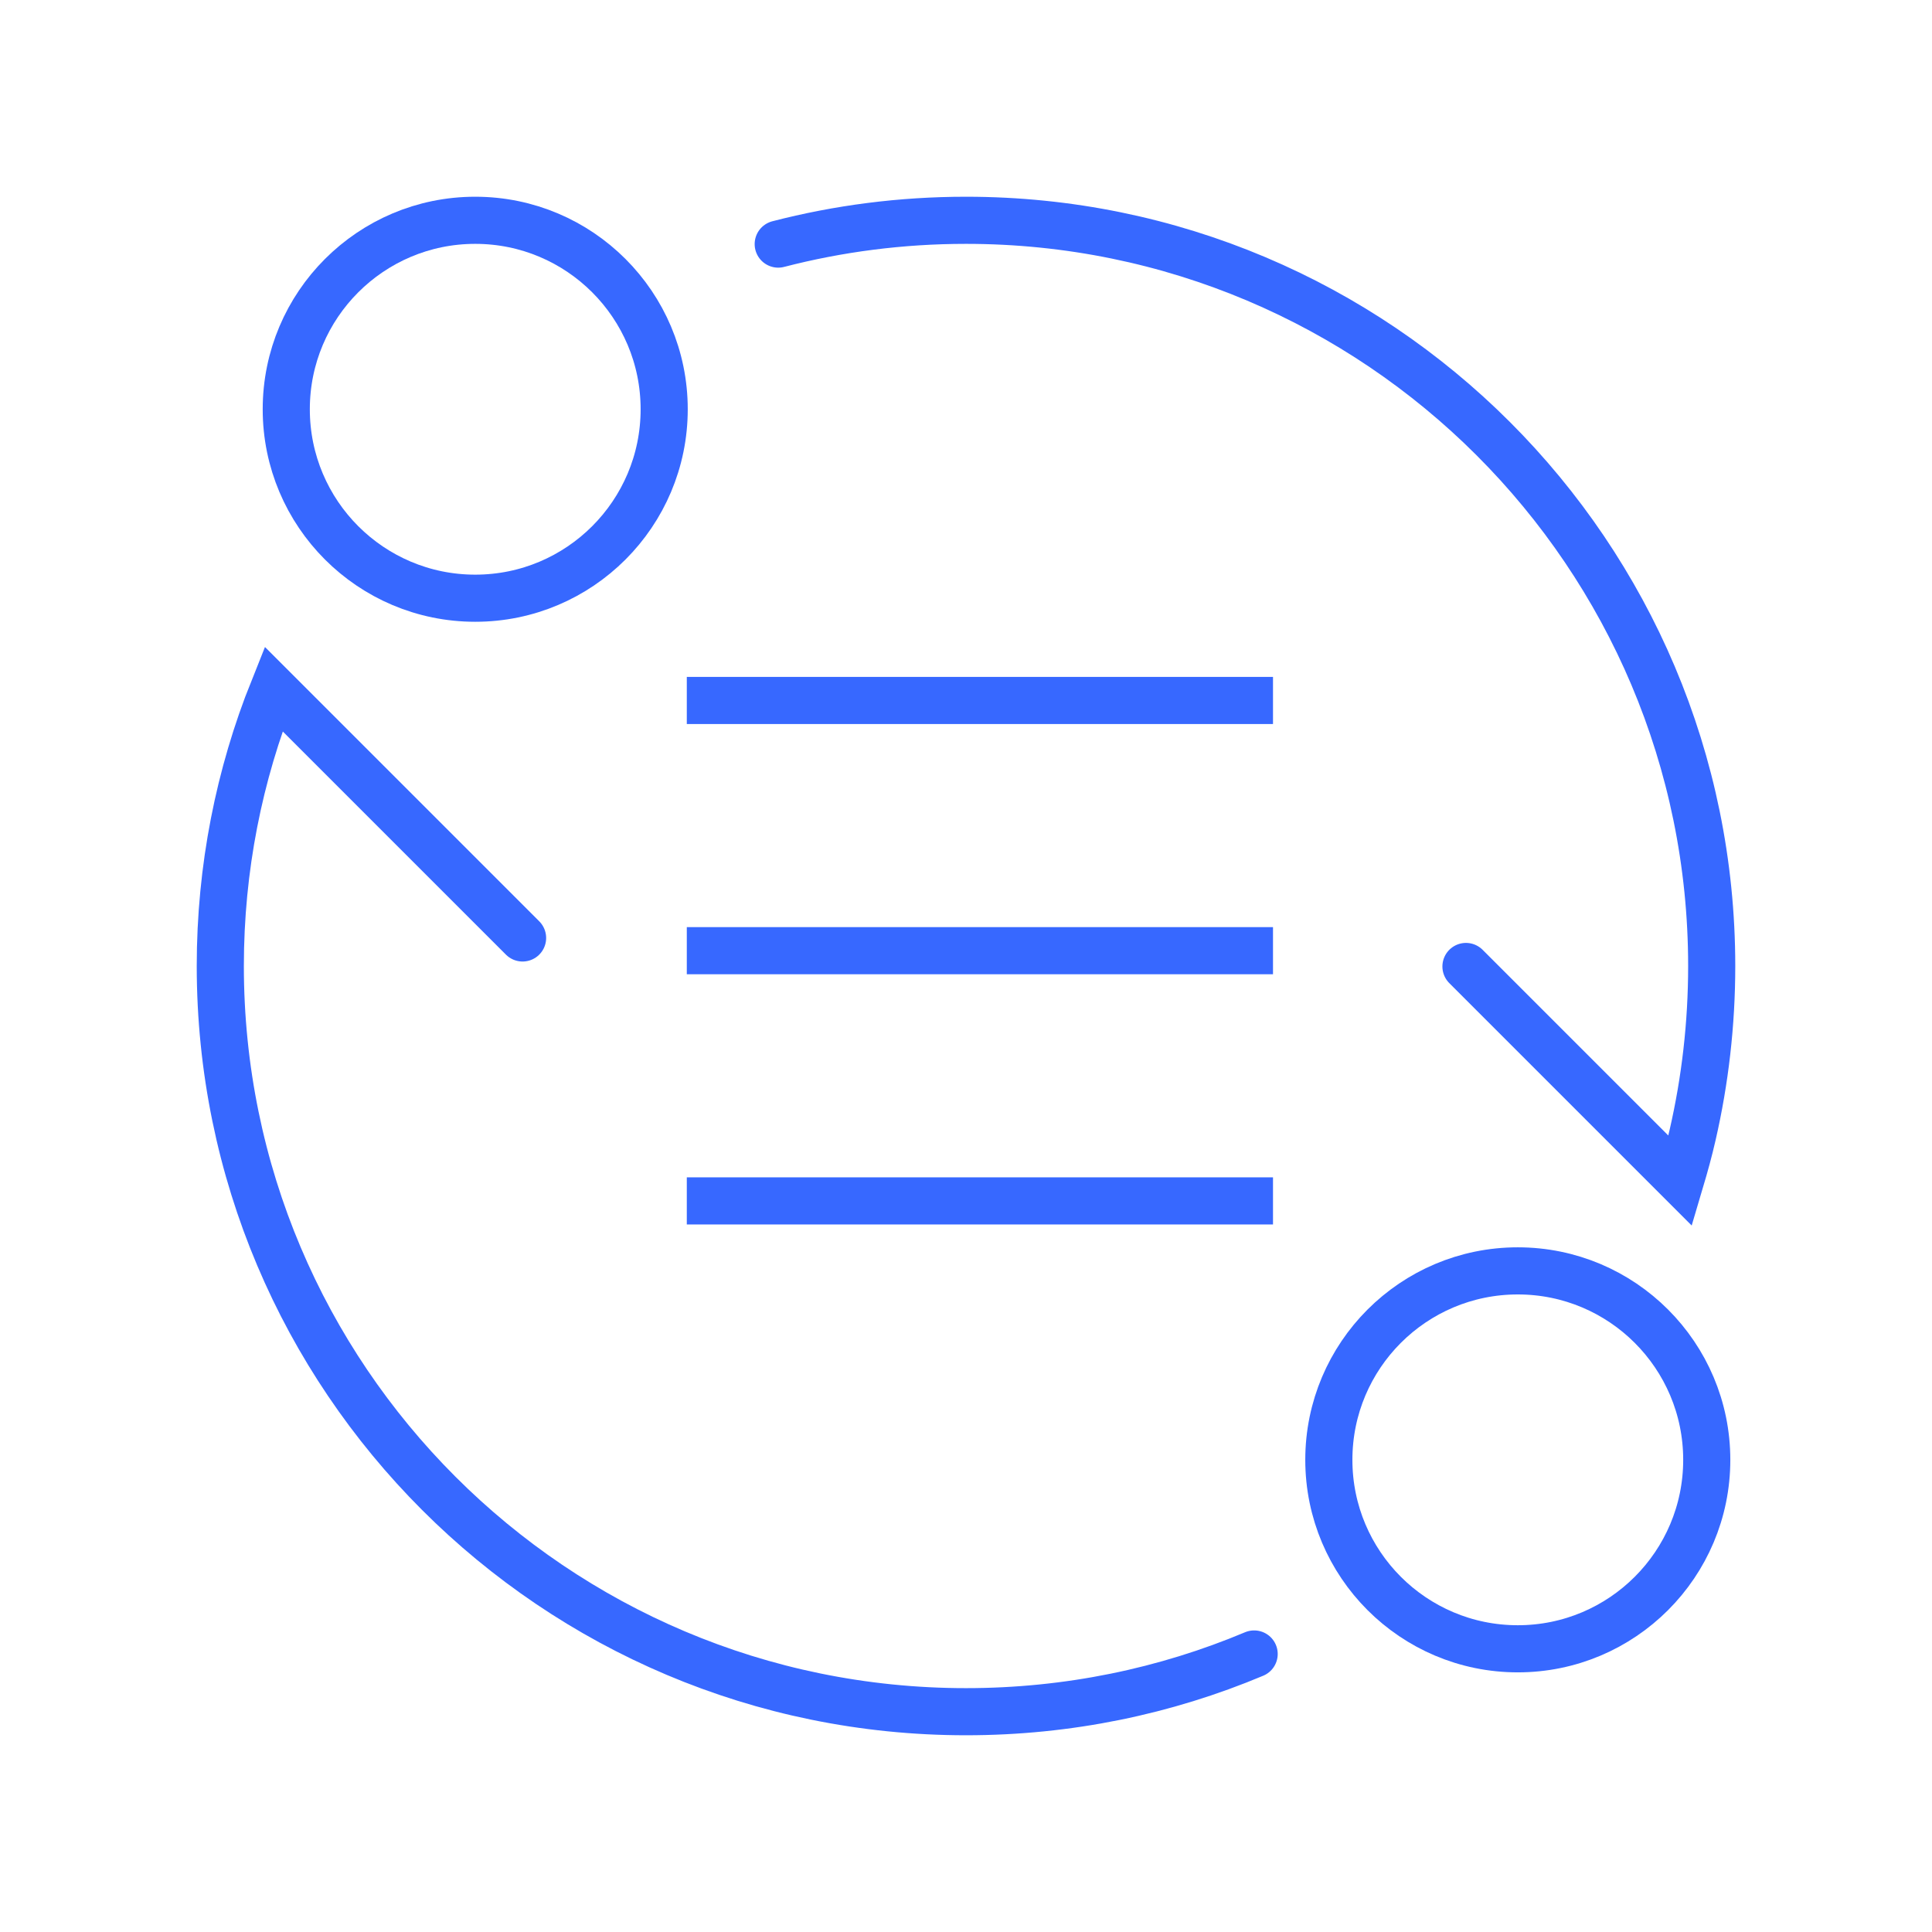
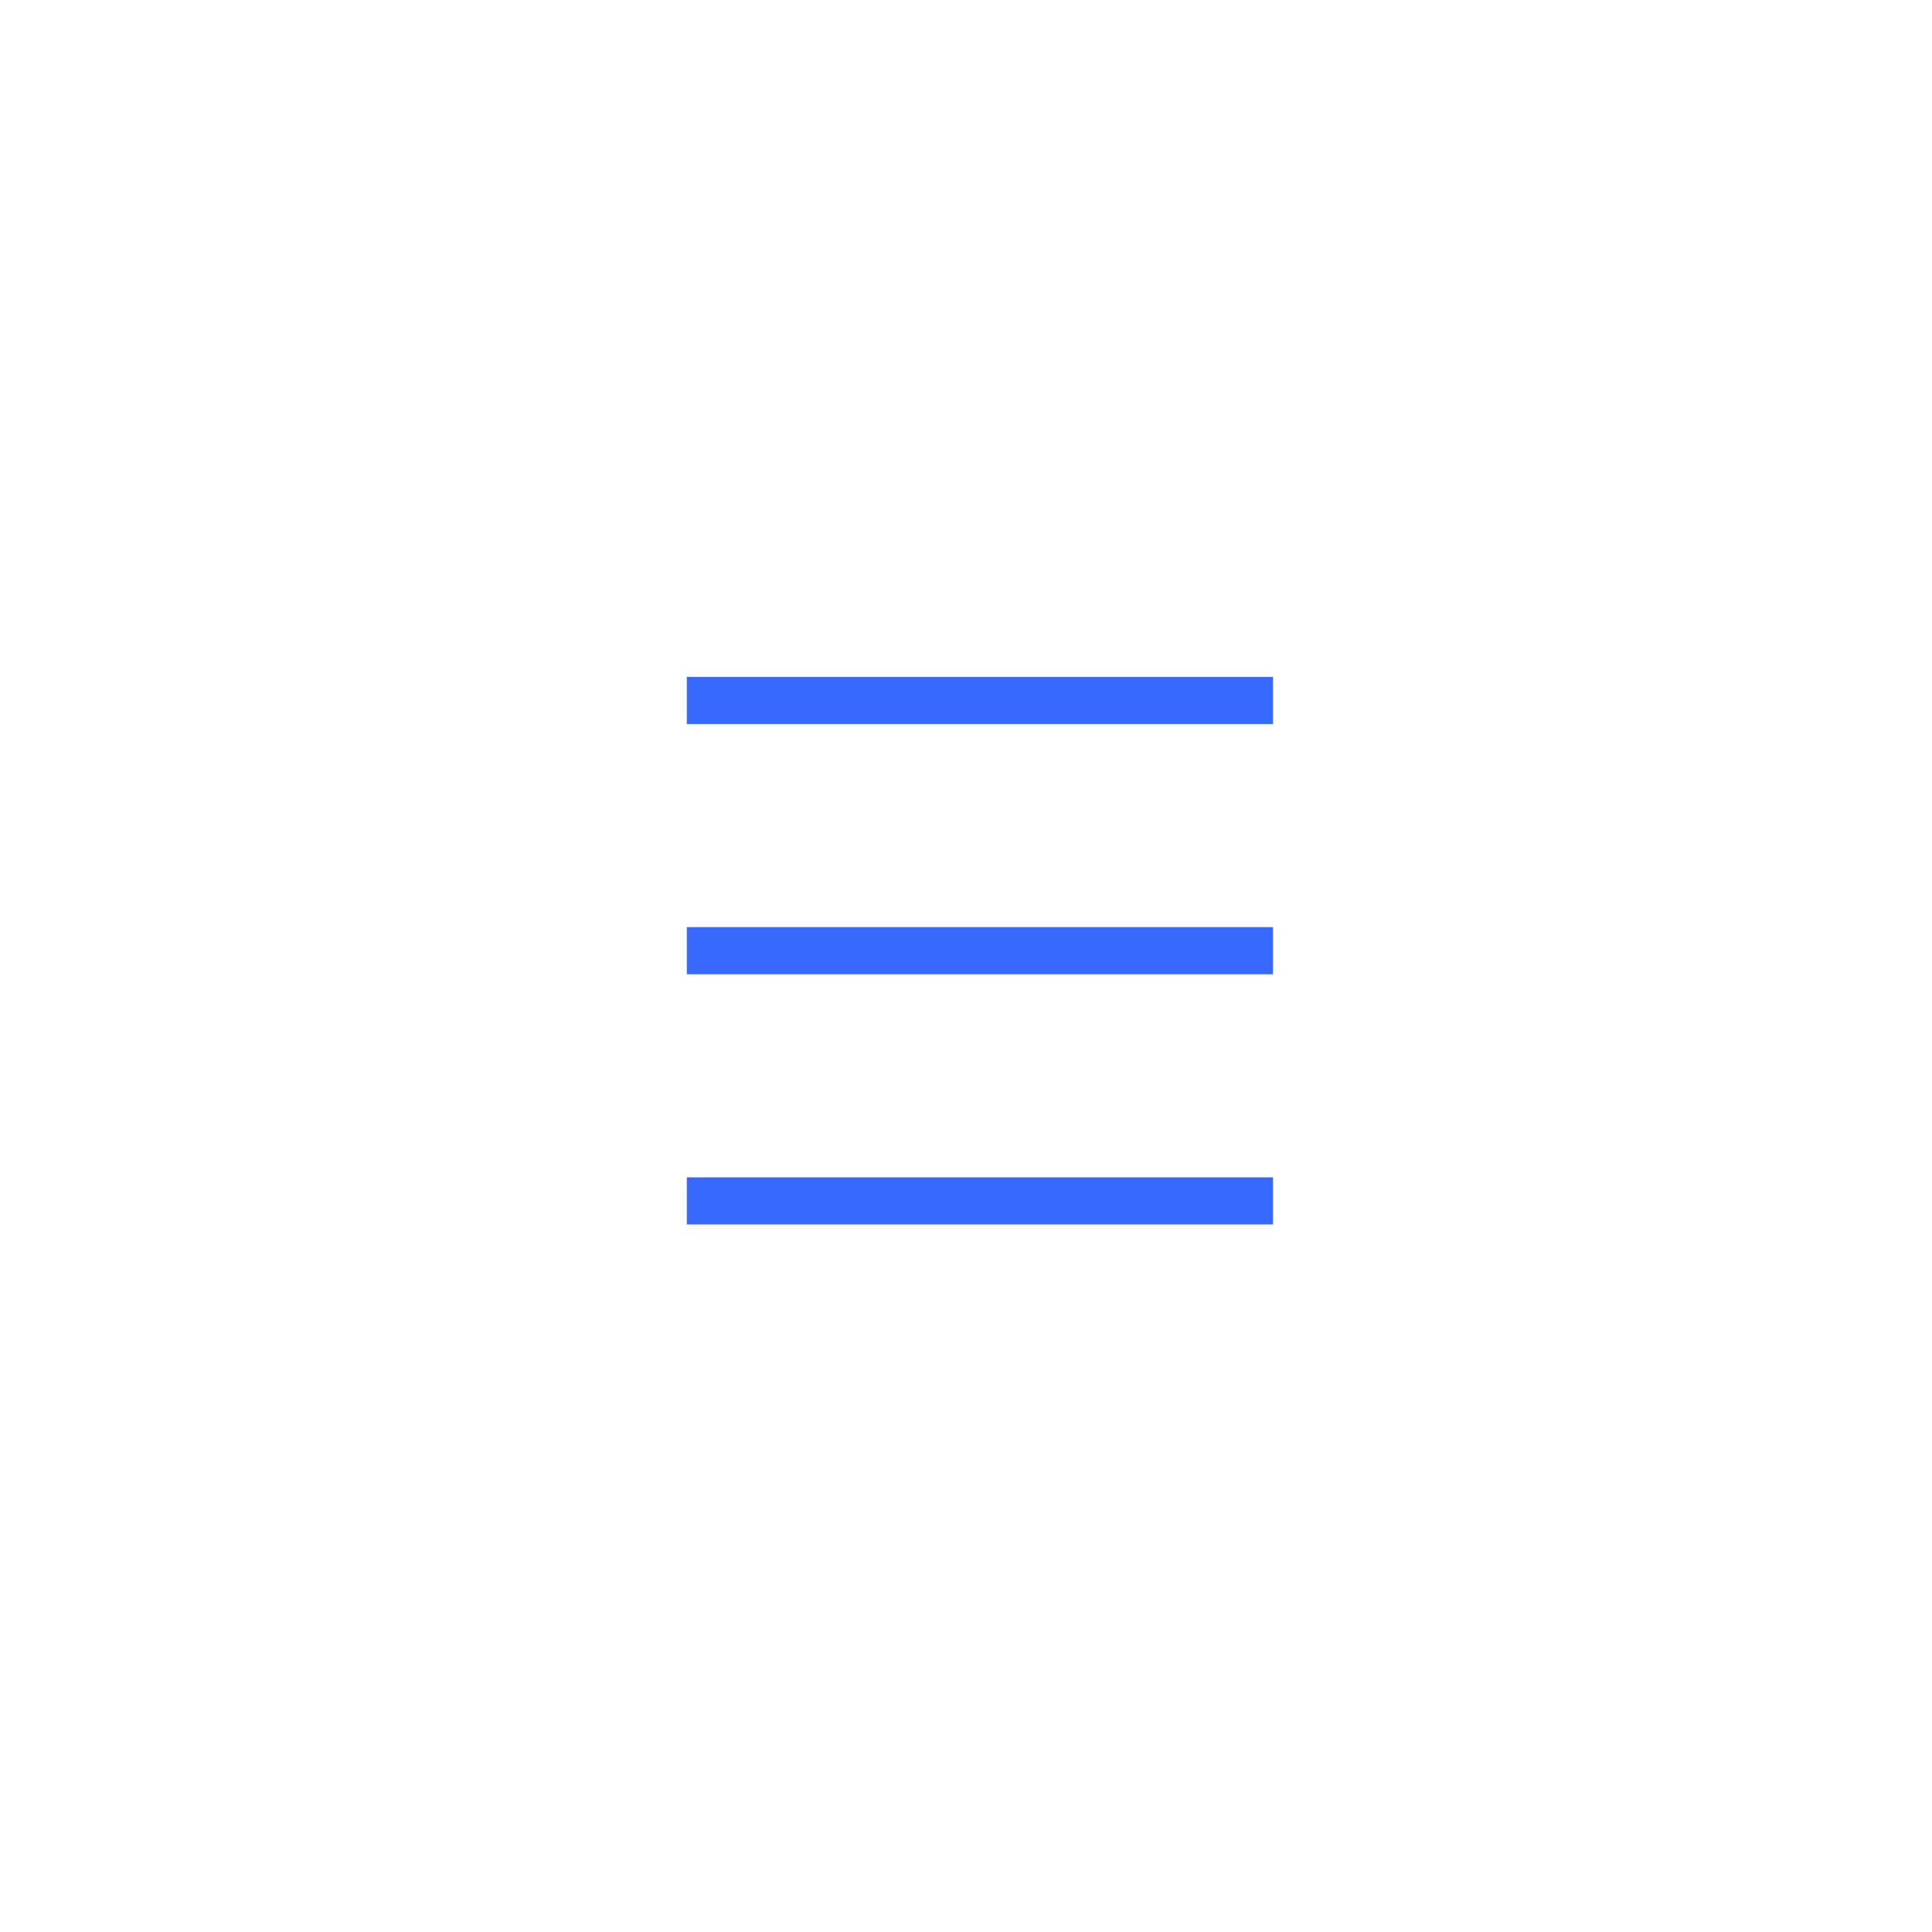
<svg xmlns="http://www.w3.org/2000/svg" version="1.1" id="图层_1" x="0px" y="0px" viewBox="0 0 82 82" style="enable-background:new 0 0 82 82;" xml:space="preserve">
  <style type="text/css">
	.st0{fill:none;stroke:#3768FF;stroke-width:2;stroke-miterlimit:10;}
	.st1{fill:#3768FF;}
	.st2{fill:none;stroke:#3768FF;stroke-width:2;stroke-linecap:round;stroke-miterlimit:10;}
	.st3{fill:none;stroke:#3768FF;stroke-width:2;stroke-linejoin:round;stroke-miterlimit:10;}
	.st4{fill:none;stroke:#FFFFFF;stroke-width:2;stroke-miterlimit:10;}
	.st5{fill:#FFFFFF;}
	.st6{fill:none;stroke:#FFFFFF;stroke-width:2;stroke-linecap:round;stroke-miterlimit:10;}
	.st7{fill:none;stroke:#FFFFFF;stroke-width:2;stroke-linejoin:round;stroke-miterlimit:10;}
</style>
  <g>
-     <path class="st2" d="M33.03,10.36C35.58,9.7,38.25,9.35,41,9.35c17.48,0,31.65,14.17,31.65,31.65c0,2.46-0.28,4.86-0.81,7.17   c-0.15,0.66-0.33,1.31-0.52,1.95l-9.1-9.1" />
-     <path class="st2" d="M53.23,70.2c-3.76,1.58-7.89,2.45-12.23,2.45C23.52,72.65,9.35,58.48,9.35,41c0-4.15,0.8-8.12,2.26-11.76   l10.57,10.57" />
-     <circle class="st0" cx="20.17" cy="17.37" r="8.02" />
-     <circle class="st0" cx="64.42" cy="61.96" r="8.02" />
    <line class="st0" x1="29.15" y1="40.35" x2="54.03" y2="40.35" />
    <line class="st0" x1="29.15" y1="29.73" x2="54.03" y2="29.73" />
    <line class="st0" x1="29.15" y1="50.97" x2="54.03" y2="50.97" />
  </g>
</svg>